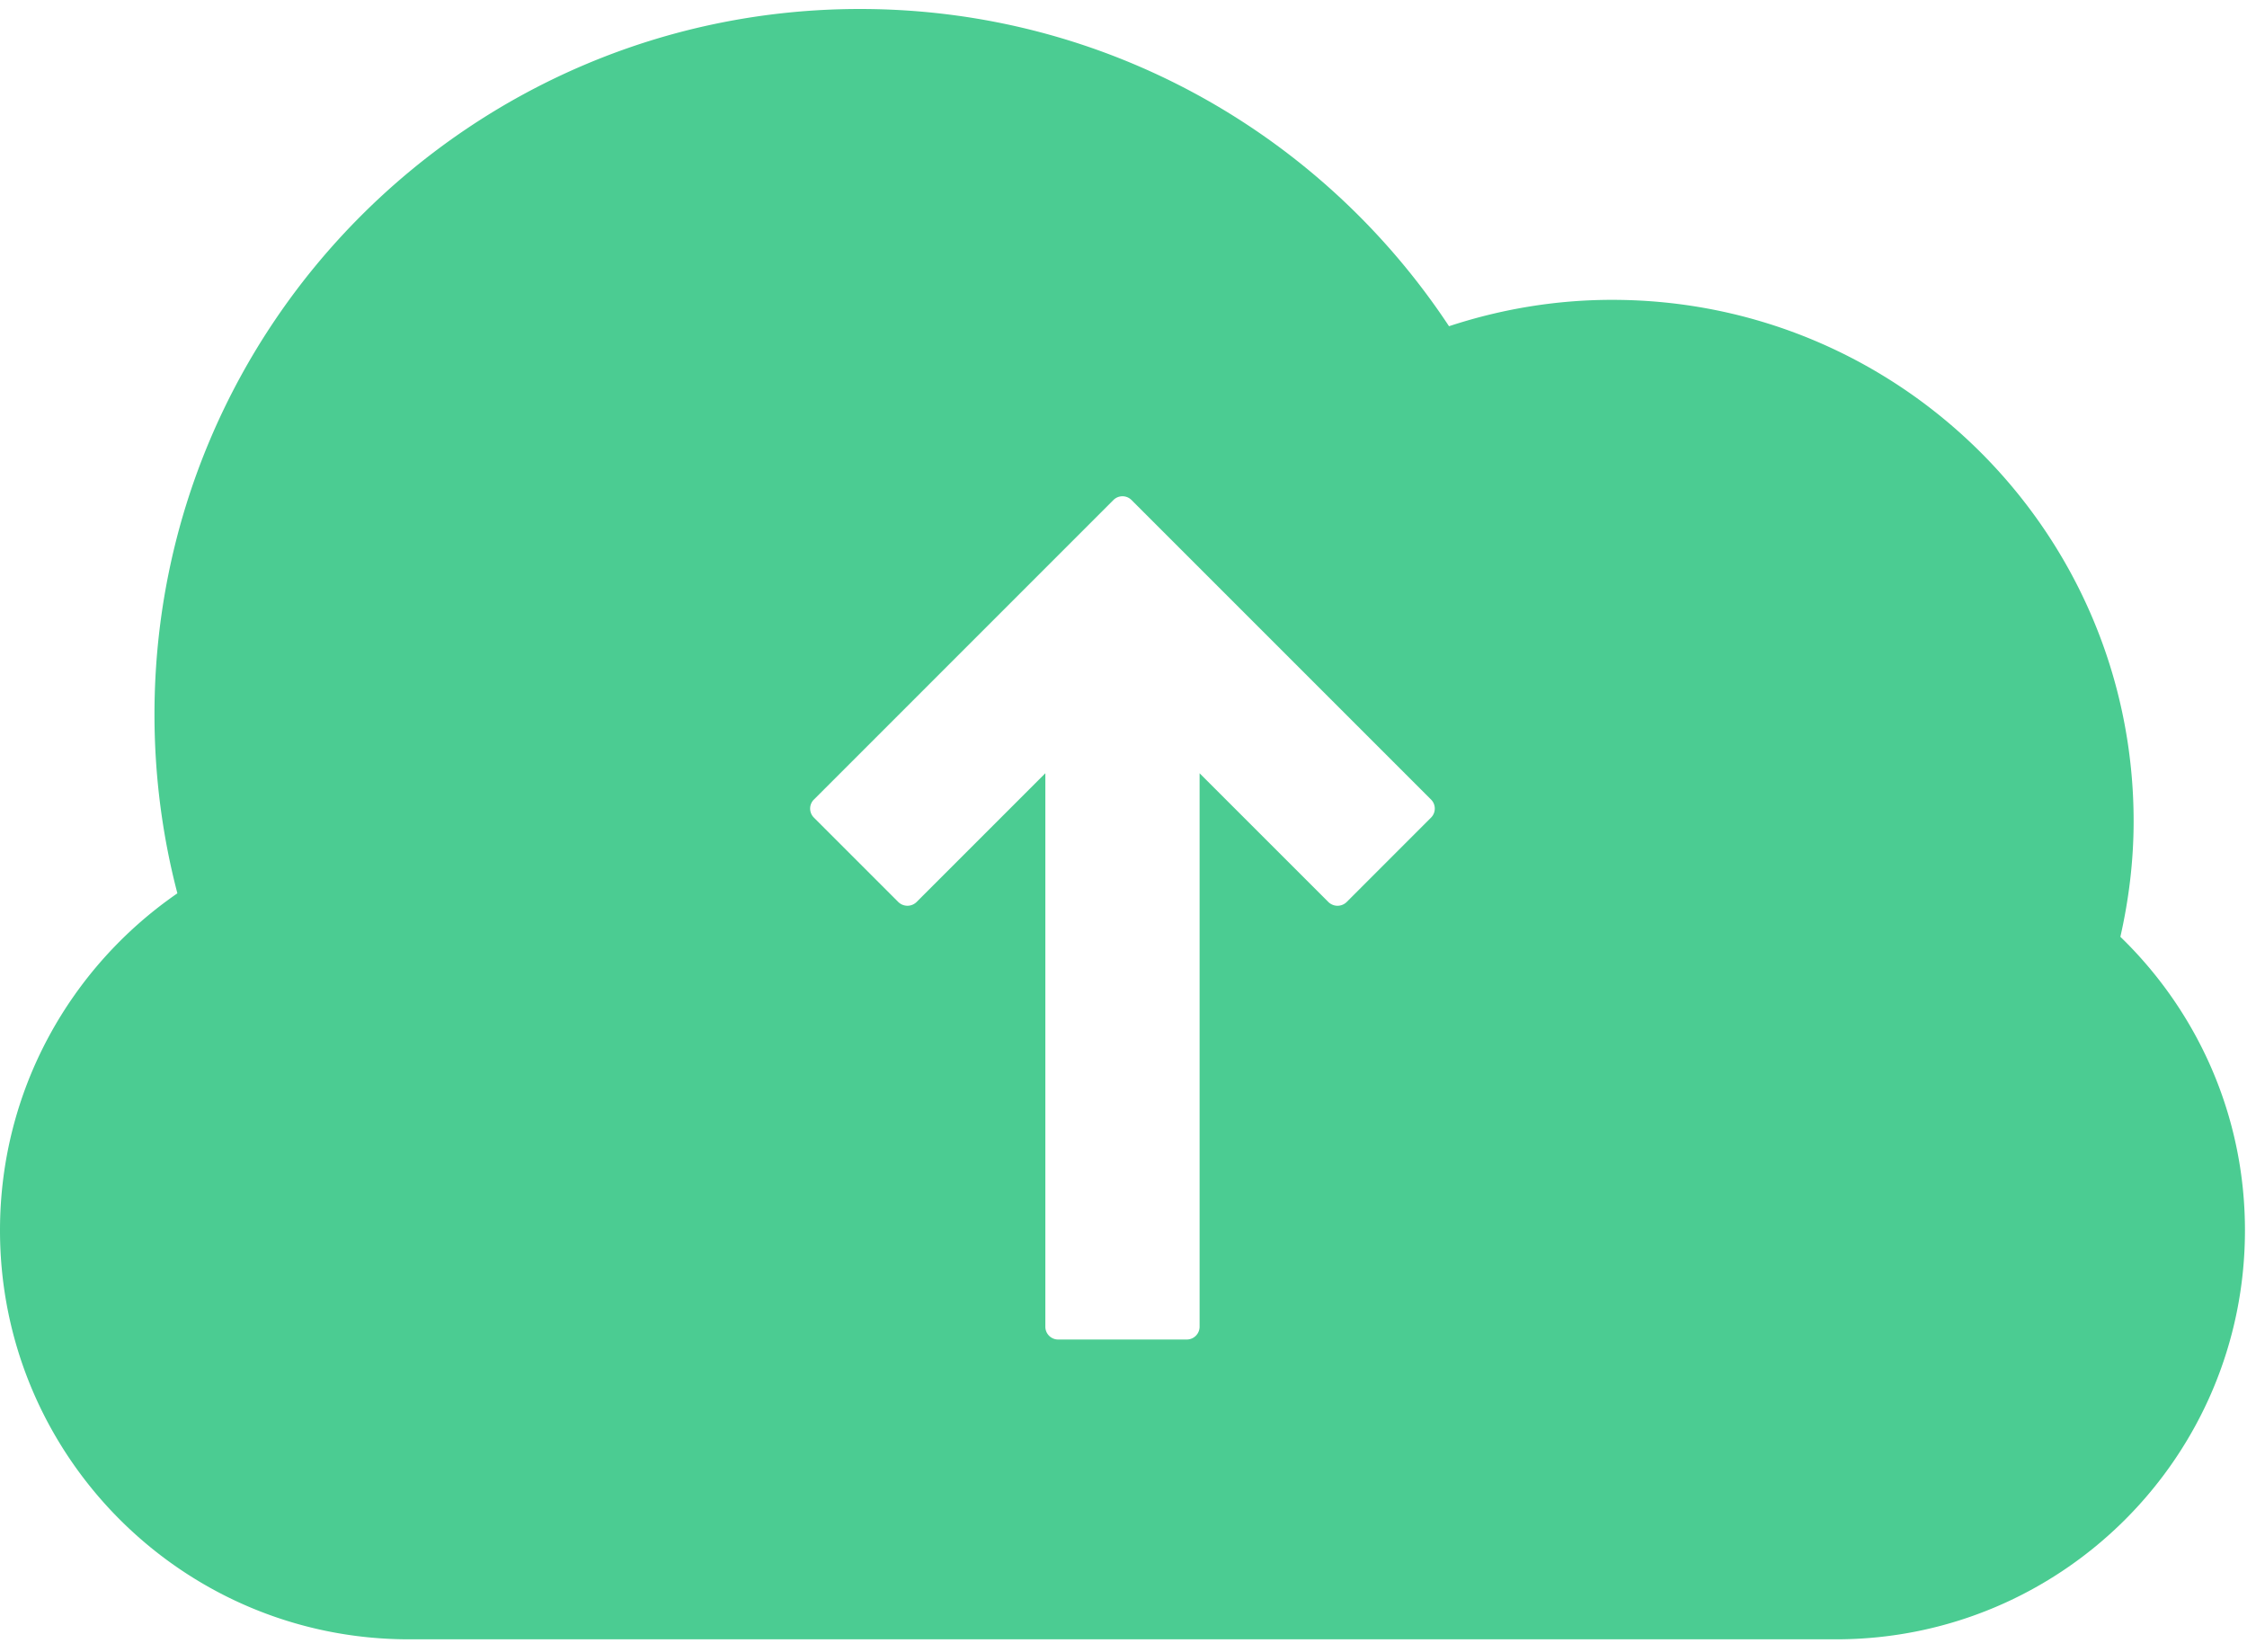
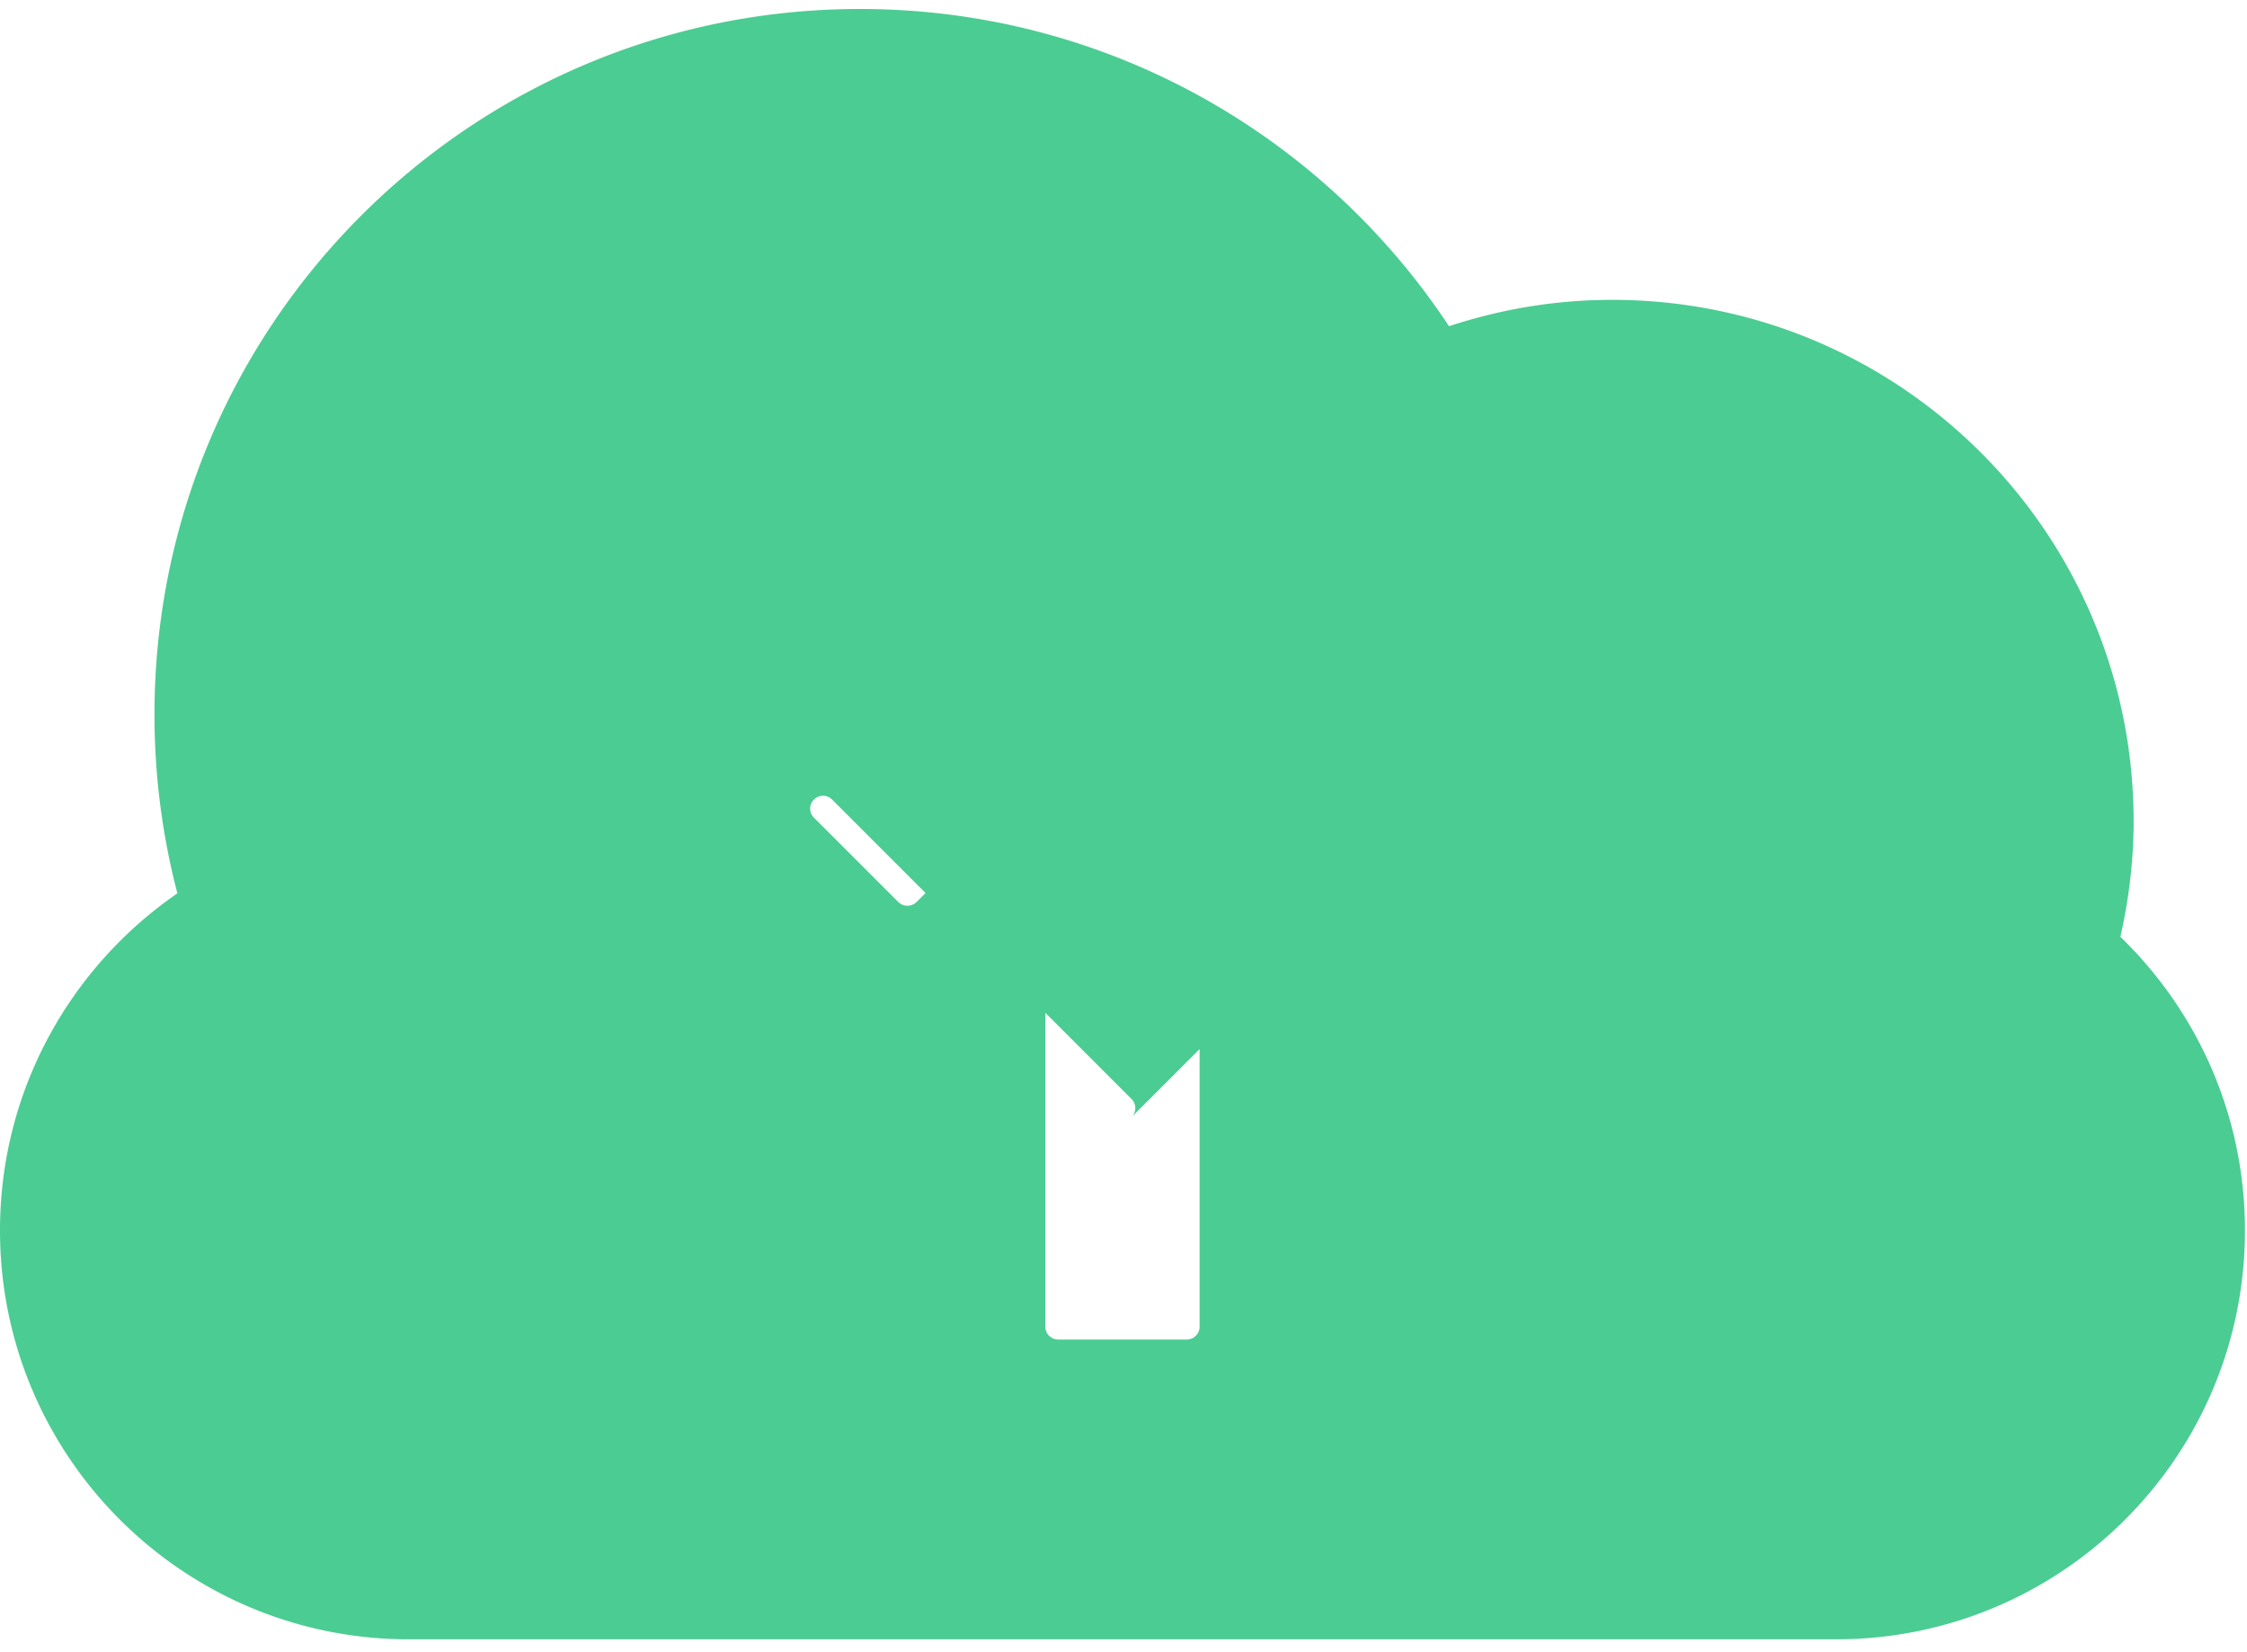
<svg xmlns="http://www.w3.org/2000/svg" width="68" height="50" viewBox="0 0 68 50">
-   <path fill="#4BCC92" fill-rule="nonzero" d="M64.168 28.35c.255-1.126.401-2.292.401-3.494 0-8.716-7.065-15.782-15.782-15.782-1.725 0-3.382.286-4.936.798-3.82-5.782-10.375-9.6-17.825-9.6-11.791 0-21.351 9.56-21.351 21.352 0 1.87.242 3.682.693 5.41C2.128 29.268 0 33 0 37.234 0 44.069 5.541 49.61 12.378 49.61H55.56c6.838 0 12.378-5.541 12.378-12.377 0-3.489-1.447-6.634-3.77-8.883zm-39.536-4.154l9.063-9.064a.386.386 0 0 1 .548 0l9.064 9.064a.387.387 0 0 1 0 .547L40.751 27.3a.395.395 0 0 1-.548 0l-3.9-3.899V40.15a.388.388 0 0 1-.388.387h-3.893a.387.387 0 0 1-.387-.387V23.4l-3.9 3.9a.395.395 0 0 1-.547 0l-2.557-2.557a.385.385 0 0 1 0-.547z" />
+   <path fill="#4BCC92" fill-rule="nonzero" d="M64.168 28.35c.255-1.126.401-2.292.401-3.494 0-8.716-7.065-15.782-15.782-15.782-1.725 0-3.382.286-4.936.798-3.82-5.782-10.375-9.6-17.825-9.6-11.791 0-21.351 9.56-21.351 21.352 0 1.87.242 3.682.693 5.41C2.128 29.268 0 33 0 37.234 0 44.069 5.541 49.61 12.378 49.61H55.56c6.838 0 12.378-5.541 12.378-12.377 0-3.489-1.447-6.634-3.77-8.883zm-39.536-4.154a.386.386 0 0 1 .548 0l9.064 9.064a.387.387 0 0 1 0 .547L40.751 27.3a.395.395 0 0 1-.548 0l-3.9-3.899V40.15a.388.388 0 0 1-.388.387h-3.893a.387.387 0 0 1-.387-.387V23.4l-3.9 3.9a.395.395 0 0 1-.547 0l-2.557-2.557a.385.385 0 0 1 0-.547z" />
</svg>